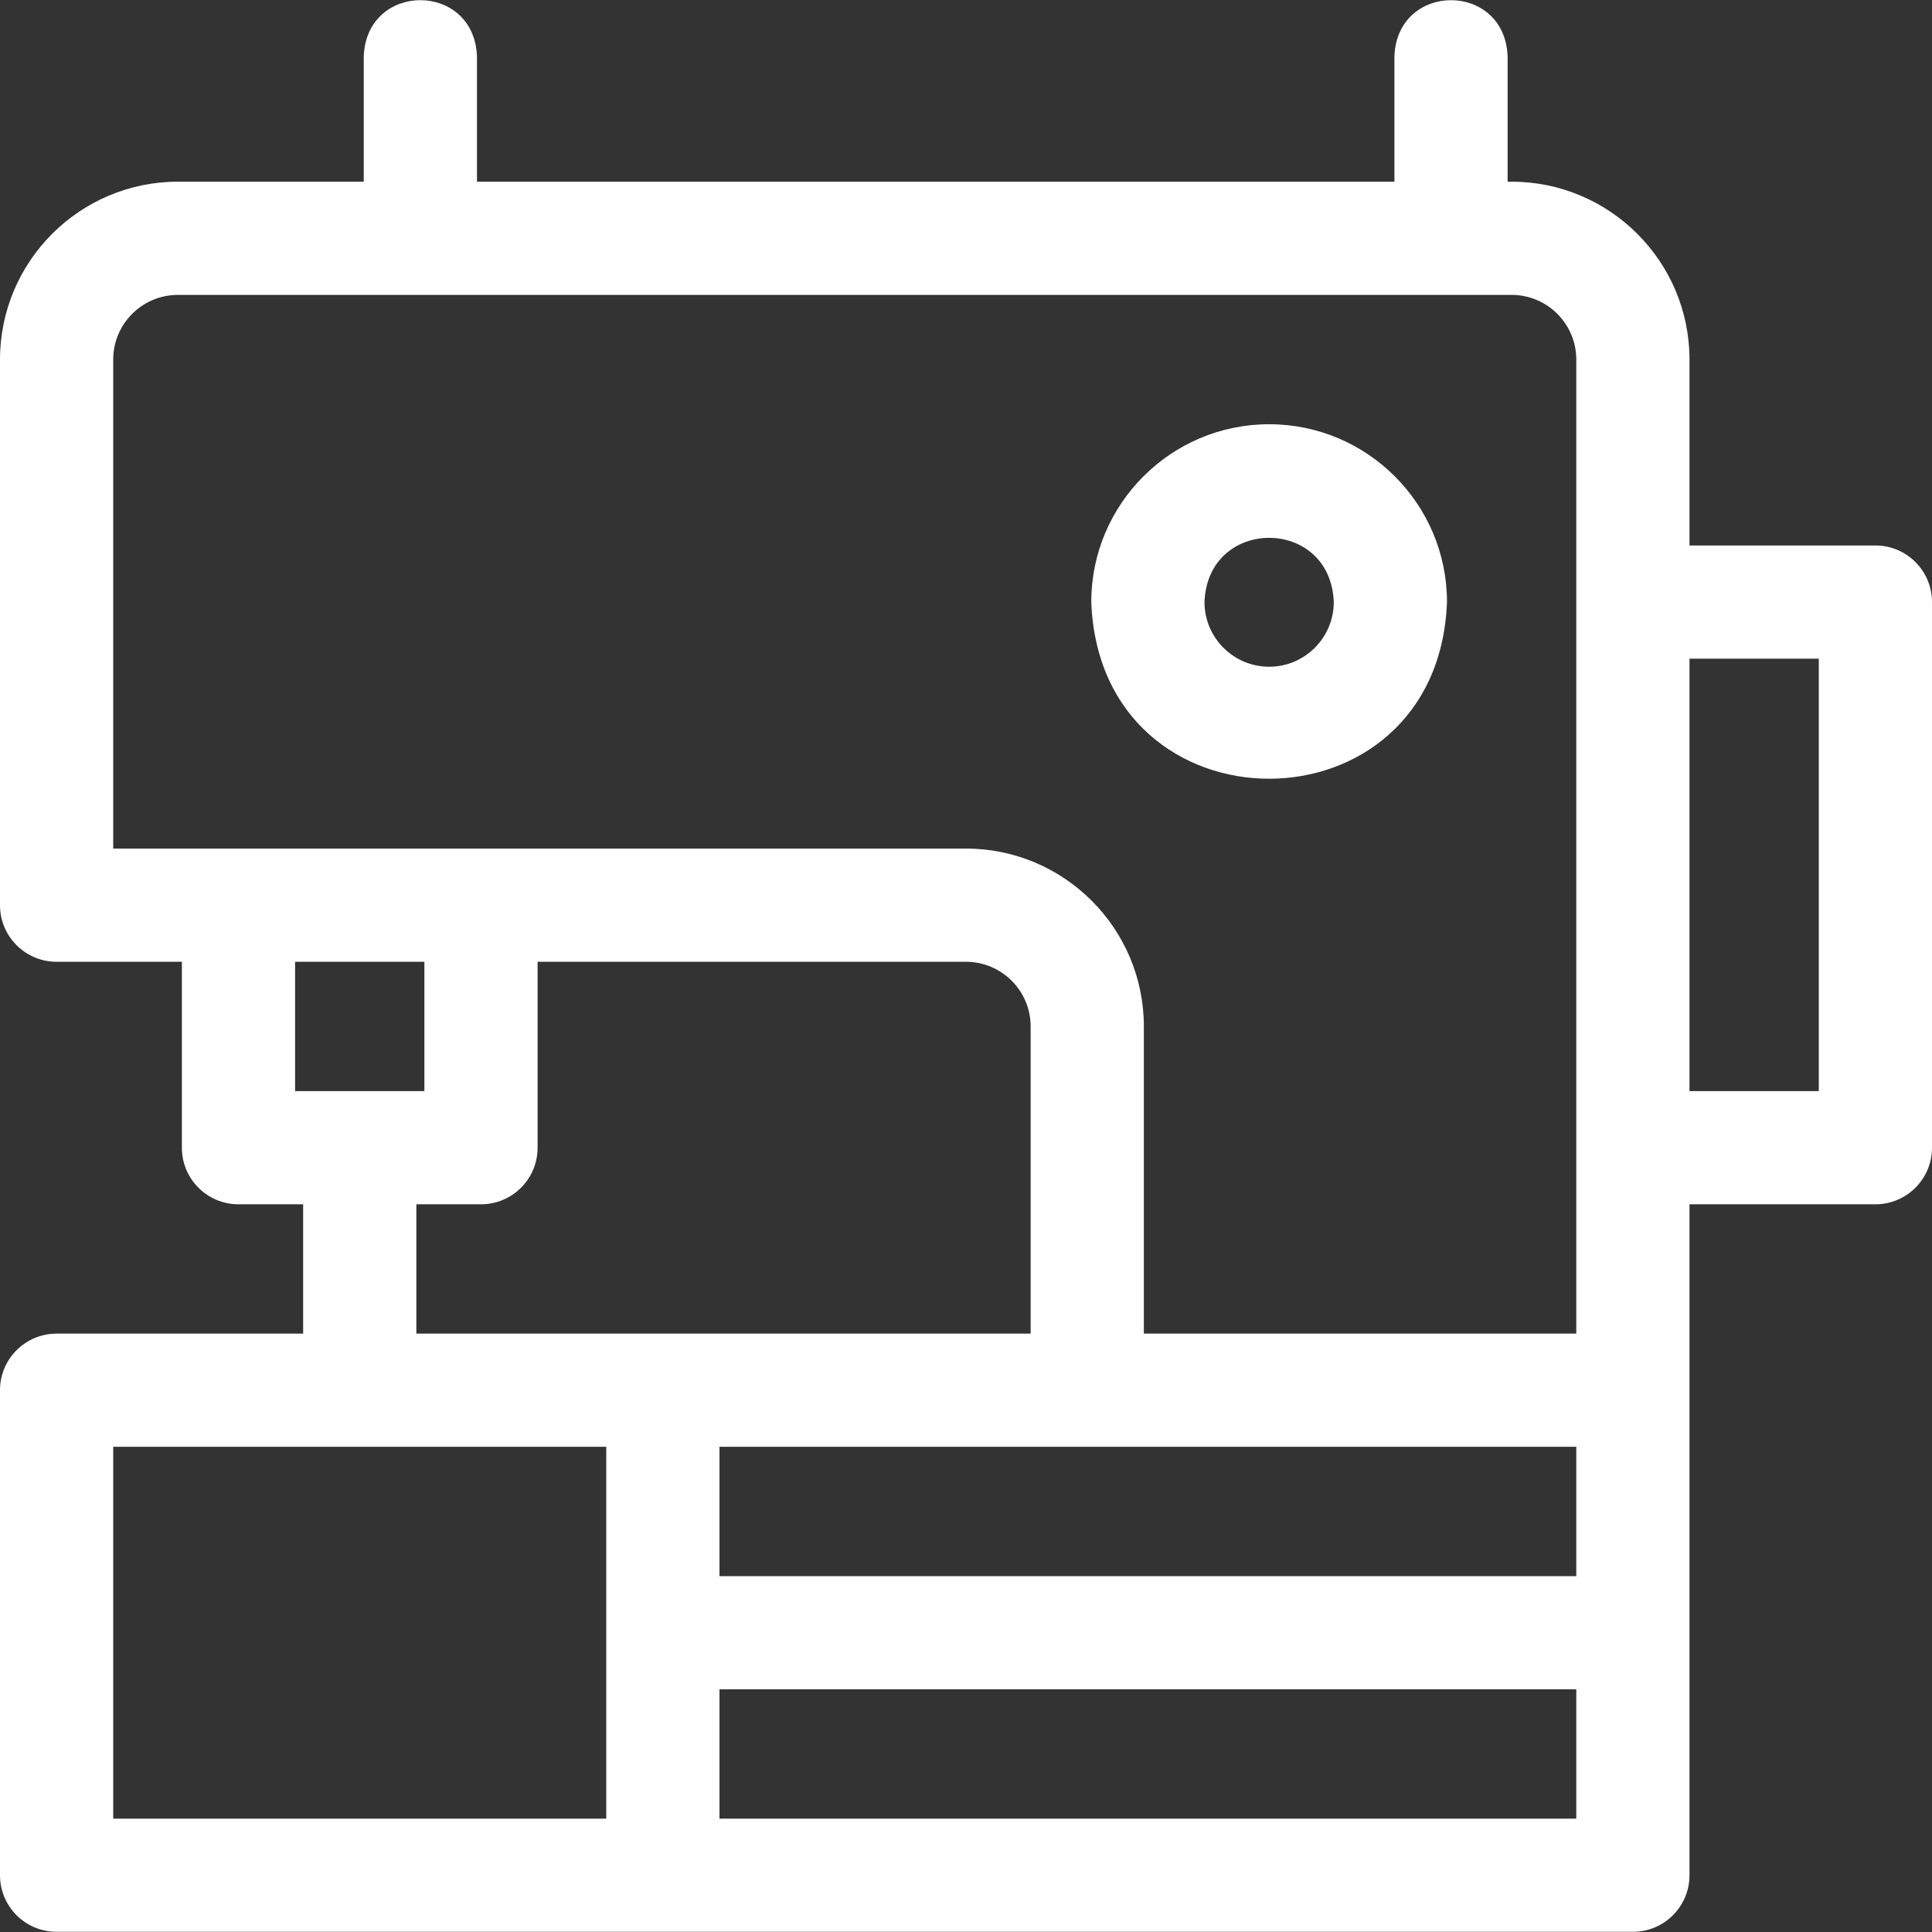
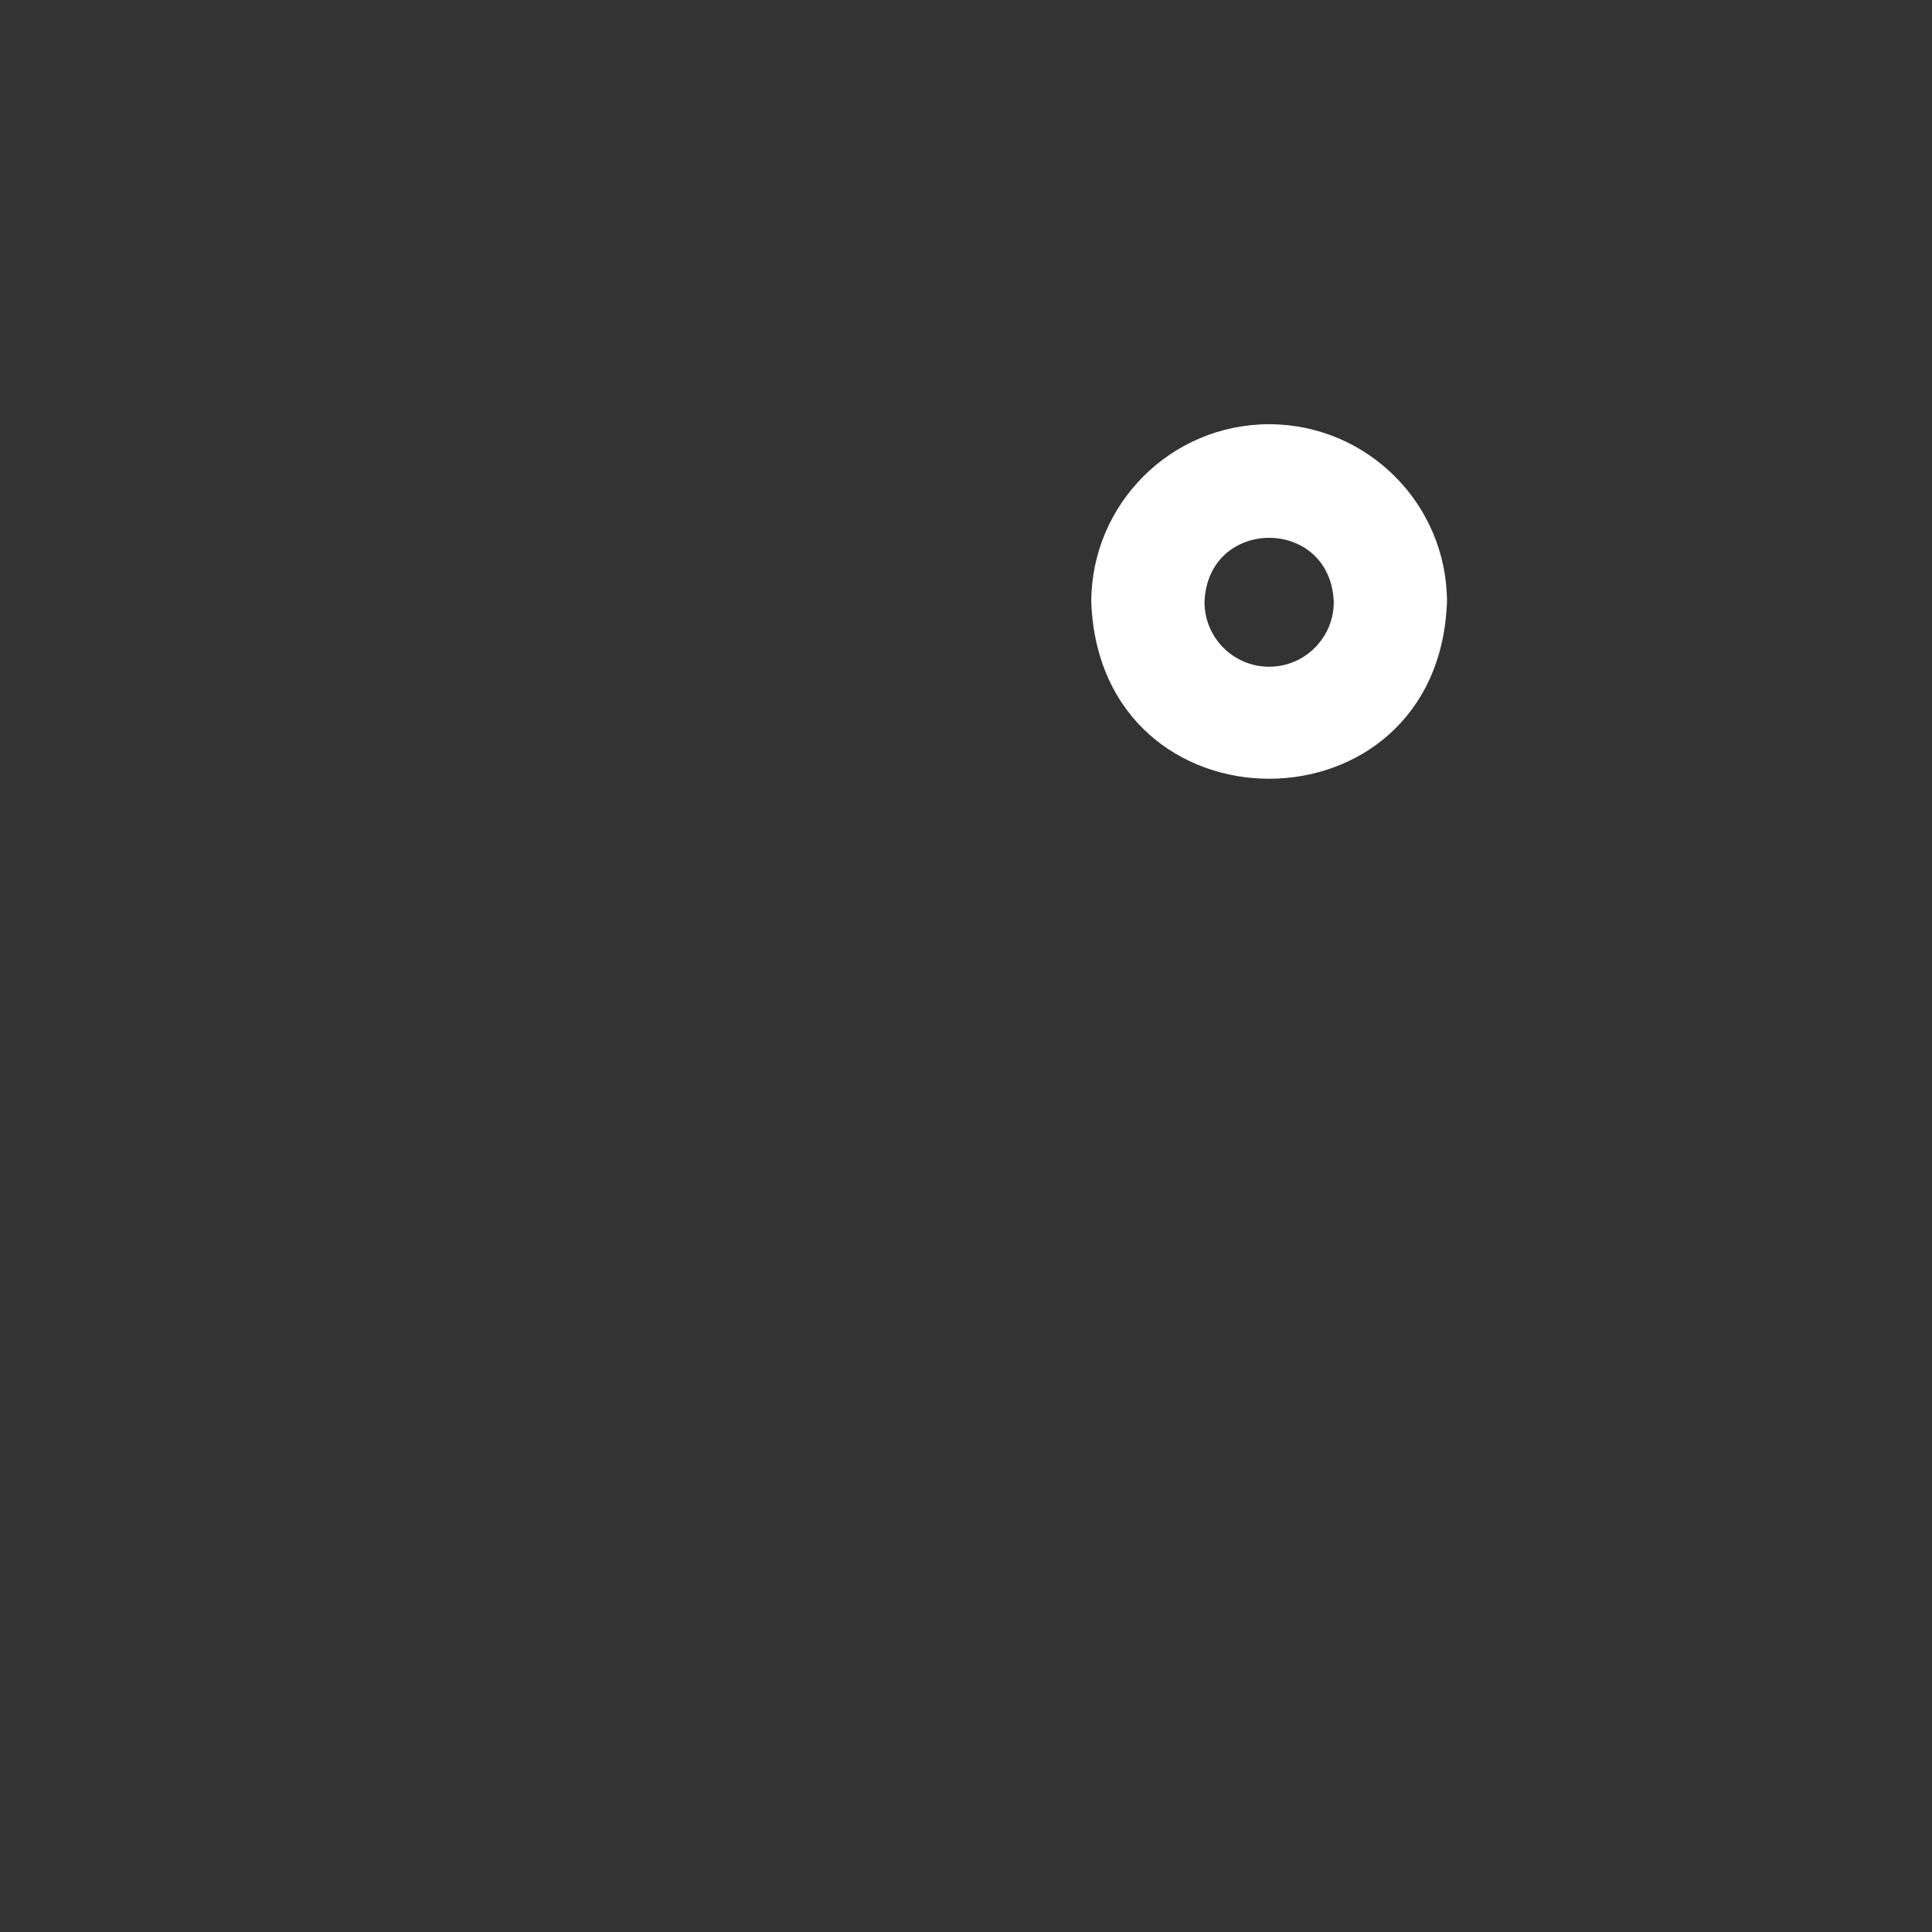
<svg xmlns="http://www.w3.org/2000/svg" width="50" height="50" viewBox="0 0 50 50" fill="none">
  <rect x="0" y="0" width="50" height="50" fill="#333333" stroke="none" />
  <g clip-path="url(#clip0_2184_343)">
-     <path d="M48.535 14.117H43.724V9.305C43.724 6.767 41.659 4.702 39.121 4.702H39.017V1.46C38.945 -0.481 36.159 -0.48 36.087 1.46V4.702H12.344V1.46C12.272 -0.481 9.485 -0.48 9.414 1.46V4.702H4.603C2.065 4.702 0 6.767 0 9.305V23.426C0 24.235 0.656 24.891 1.465 24.891H4.707V29.703C4.707 30.512 5.363 31.167 6.172 31.167H7.845V34.514H1.465C0.656 34.514 0 35.17 0 35.978V48.531C0 49.34 0.656 49.995 1.465 49.995H42.259C43.068 49.995 43.724 49.34 43.724 48.531V31.167H48.535C49.344 31.167 50 30.512 50 29.703V15.581C50 14.772 49.344 14.117 48.535 14.117ZM7.637 28.238V24.891H10.983V28.238H7.637ZM12.448 31.167C13.257 31.167 13.913 30.512 13.913 29.703V24.891H25C25.923 24.891 26.673 25.642 26.673 26.564V34.514H10.775V31.167H12.448ZM15.69 47.066H2.93V37.443H15.69V47.066ZM40.794 47.066H18.62V43.719H40.794V47.066ZM40.794 40.79H18.62V37.443H40.794V40.79ZM40.794 34.514H29.603V26.564C29.603 24.026 27.538 21.961 25 21.961H2.93V9.305C2.93 8.383 3.68 7.632 4.603 7.632H39.121C40.044 7.632 40.794 8.383 40.794 9.305V34.514H40.794ZM47.07 28.238H43.724V17.046H47.07V28.238Z" fill="white" />
    <path d="M32.845 10.979C30.307 10.979 28.242 13.043 28.242 15.581C28.474 21.679 37.217 21.677 37.448 15.581C37.448 13.043 35.383 10.979 32.845 10.979ZM32.845 17.255C31.922 17.255 31.172 16.504 31.172 15.581C31.256 13.365 34.434 13.365 34.518 15.581C34.518 16.504 33.768 17.255 32.845 17.255Z" fill="white" />
  </g>
  <defs>
    <clipPath id="clip0_2184_343">
      <rect width="50" height="50" fill="white" />
    </clipPath>
  </defs>
</svg>